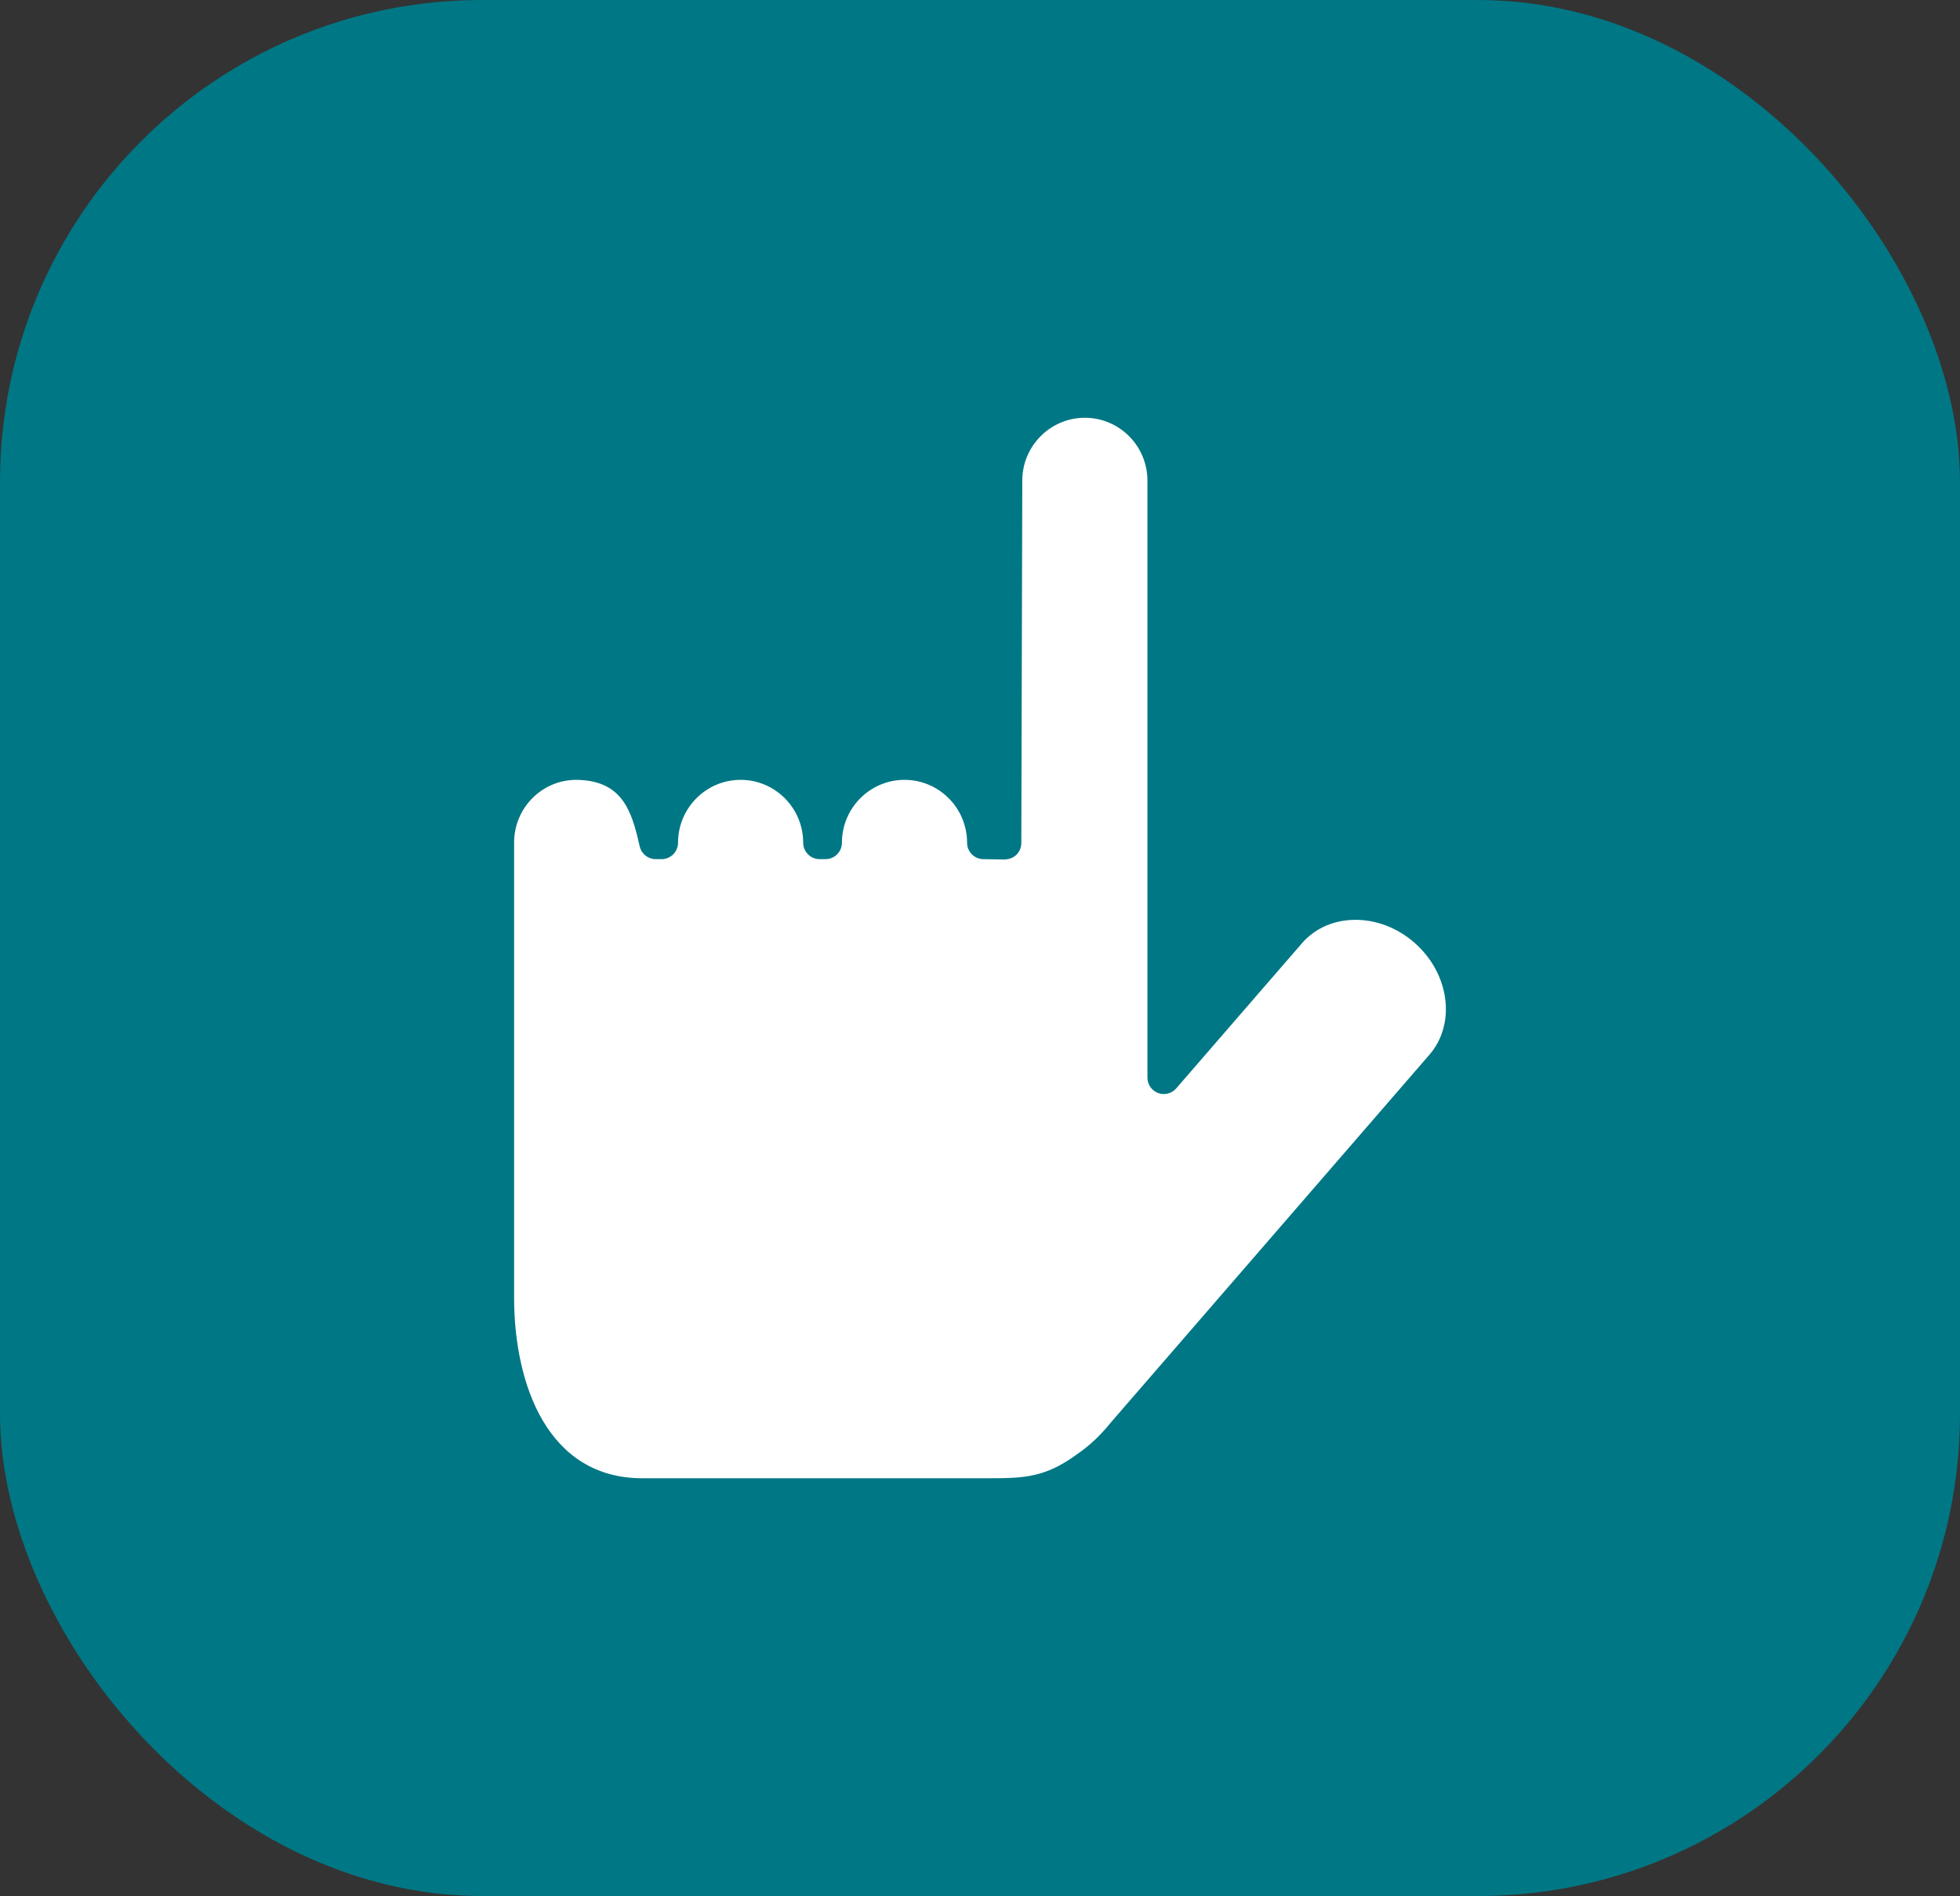
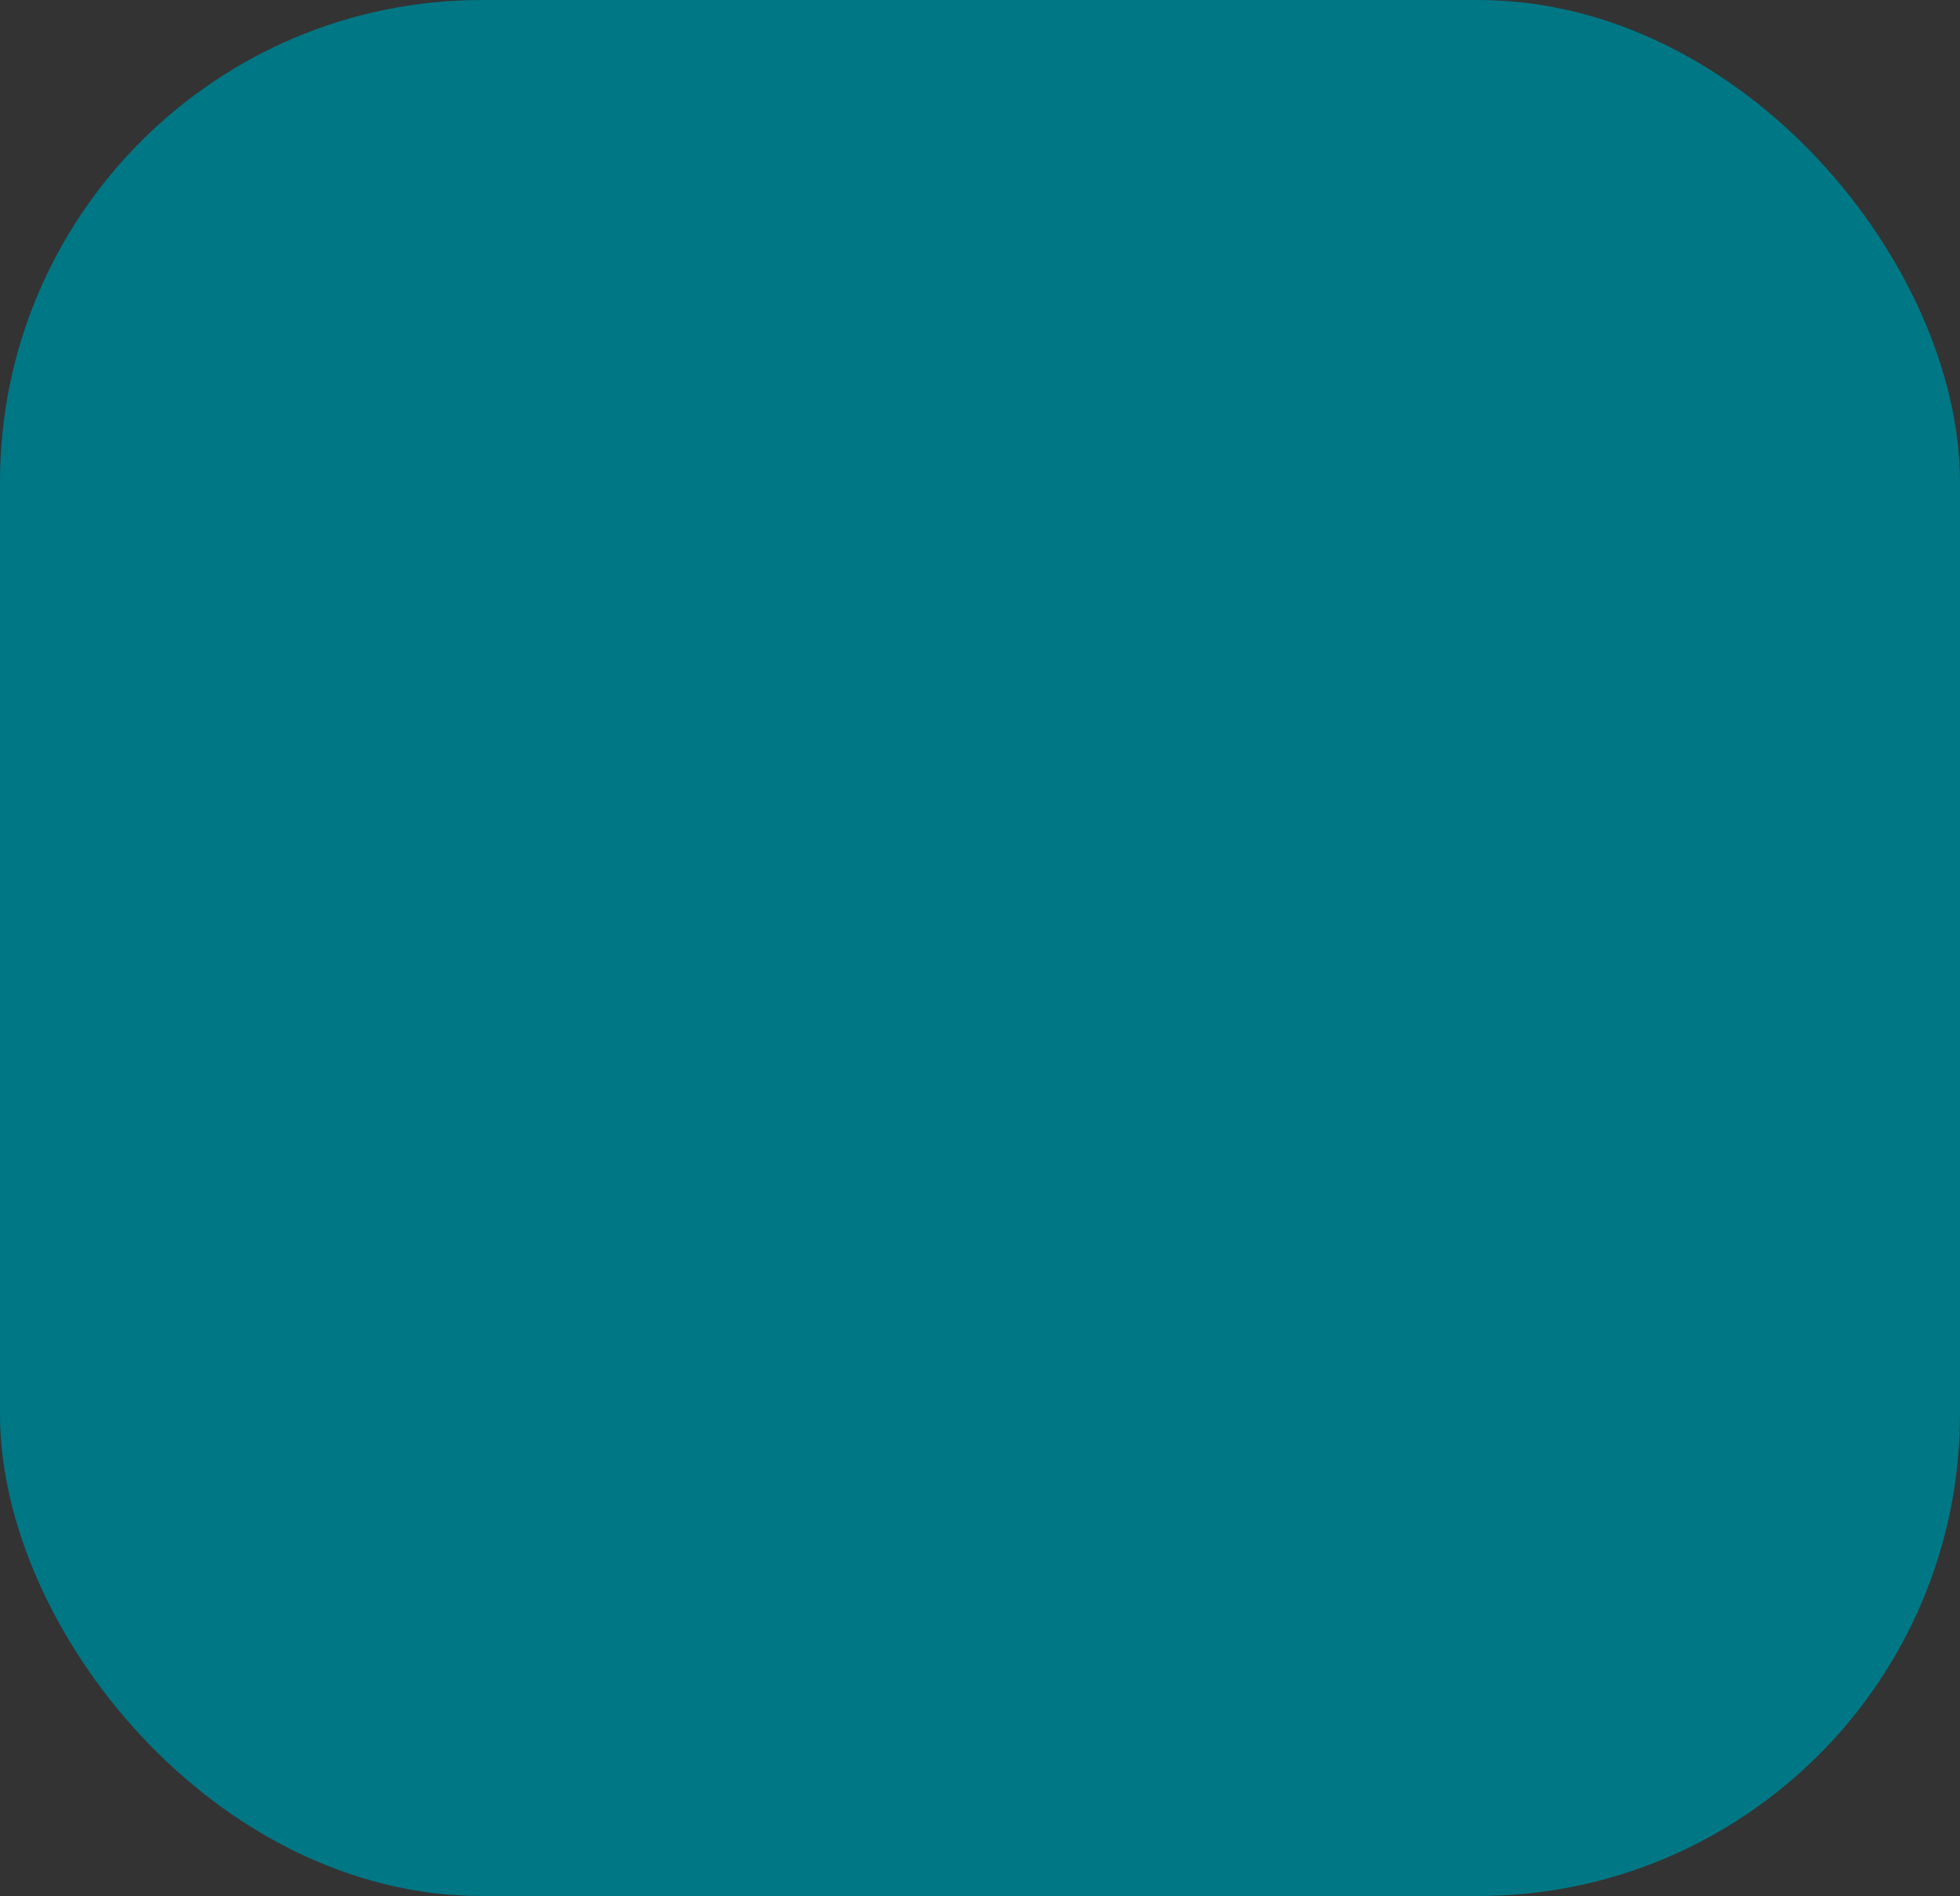
<svg xmlns="http://www.w3.org/2000/svg" width="61" height="59" viewBox="0 0 61 59" fill="none">
  <rect x="0" y="0" width="61" height="59" fill="#333333" stroke="none" />
  <rect width="61" height="59" rx="15" fill="#007785" />
-   <path d="M44.02 29.334C43.495 28.875 42.843 28.623 42.187 28.623C41.519 28.623 40.926 28.883 40.518 29.354L36.606 33.869C36.466 34.029 36.24 34.087 36.042 34.012C35.842 33.937 35.711 33.746 35.711 33.532V14.956C35.711 13.877 34.837 13 33.764 13C32.689 13 31.816 13.877 31.816 14.956L31.786 26.235C31.785 26.372 31.731 26.503 31.633 26.599C31.535 26.695 31.397 26.741 31.267 26.746L30.599 26.735C30.321 26.73 30.098 26.502 30.098 26.223C30.098 25.144 29.224 24.267 28.151 24.267C27.076 24.267 26.203 25.144 26.203 26.223C26.203 26.505 25.974 26.735 25.692 26.735H25.507C25.225 26.735 24.997 26.505 24.997 26.223C24.997 25.144 24.123 24.267 23.05 24.267C21.976 24.267 21.102 25.144 21.102 26.223C21.102 26.359 21.048 26.489 20.952 26.585C20.856 26.681 20.727 26.735 20.592 26.735H20.591L20.405 26.734C20.168 26.734 19.962 26.569 19.909 26.337L19.891 26.261C19.647 25.181 19.332 24.286 17.942 24.267C16.86 24.267 16 25.144 16 26.223V40.367C16 43.09 17.049 46 19.991 46H30.735C31.708 46 32.411 46 33.297 45.407C33.83 45.049 34.13 44.806 34.605 44.227L44.487 32.821C45.324 31.854 45.114 30.29 44.02 29.334Z" fill="white" />
</svg>